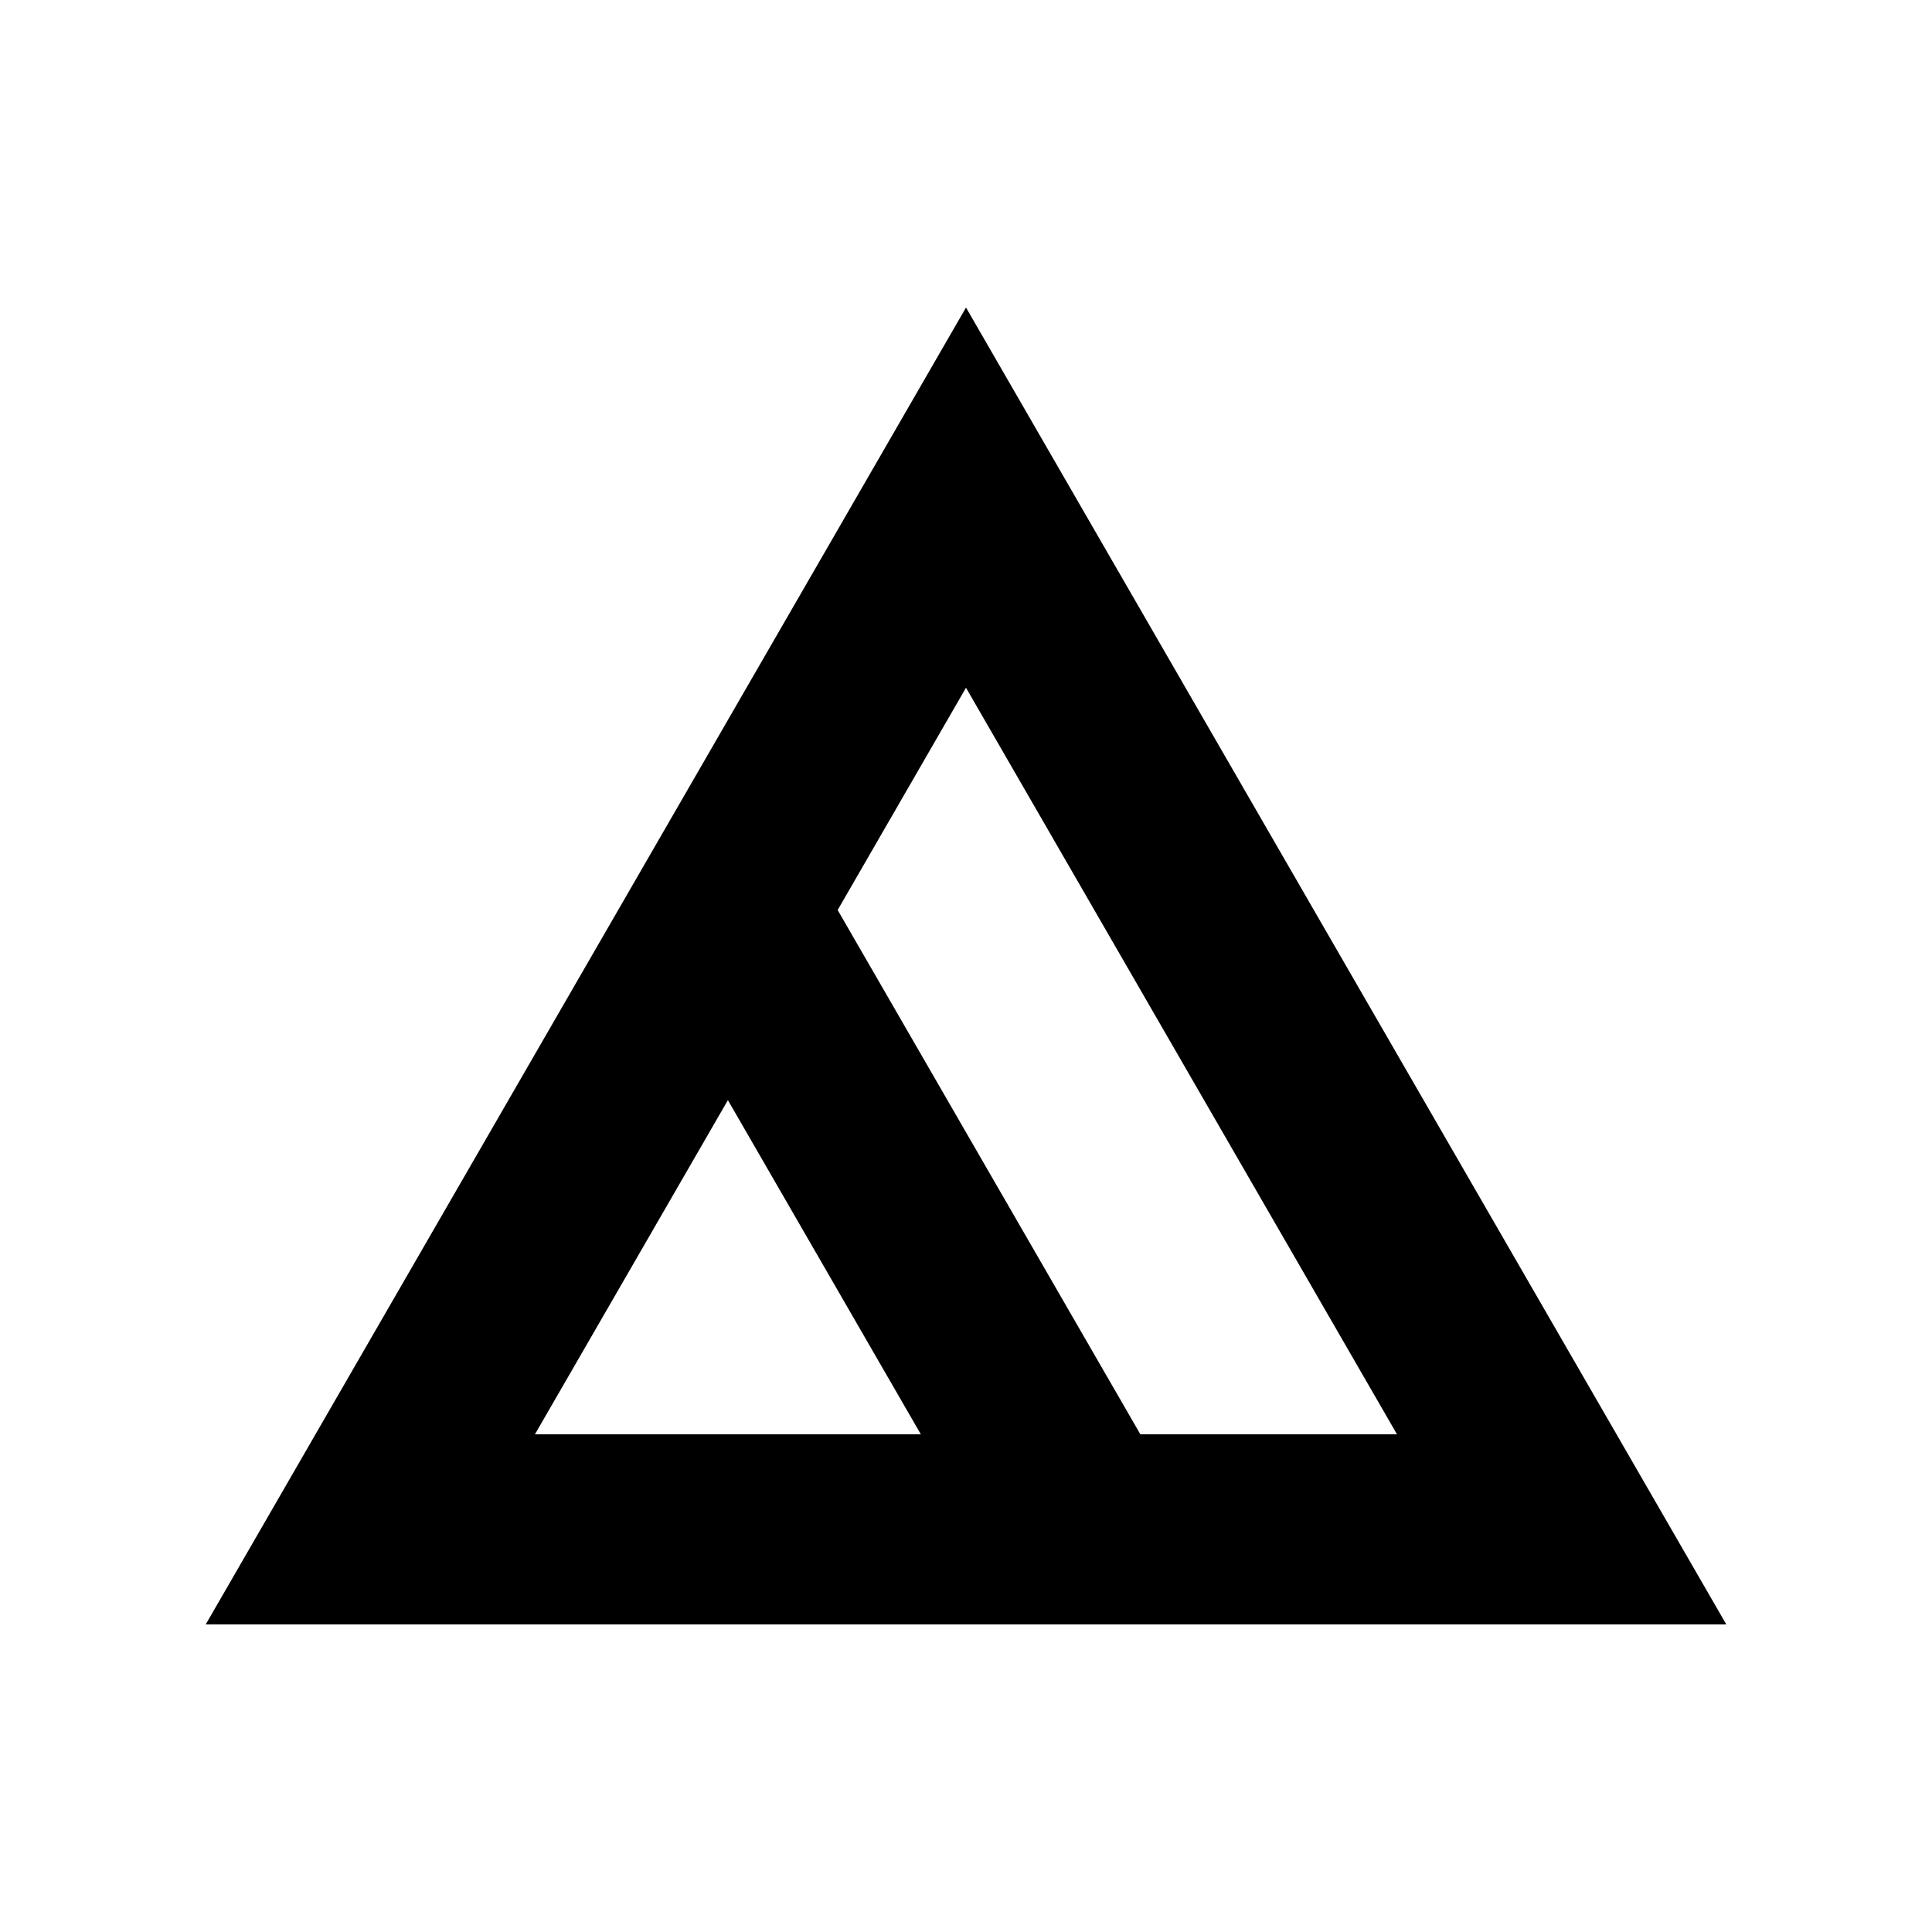
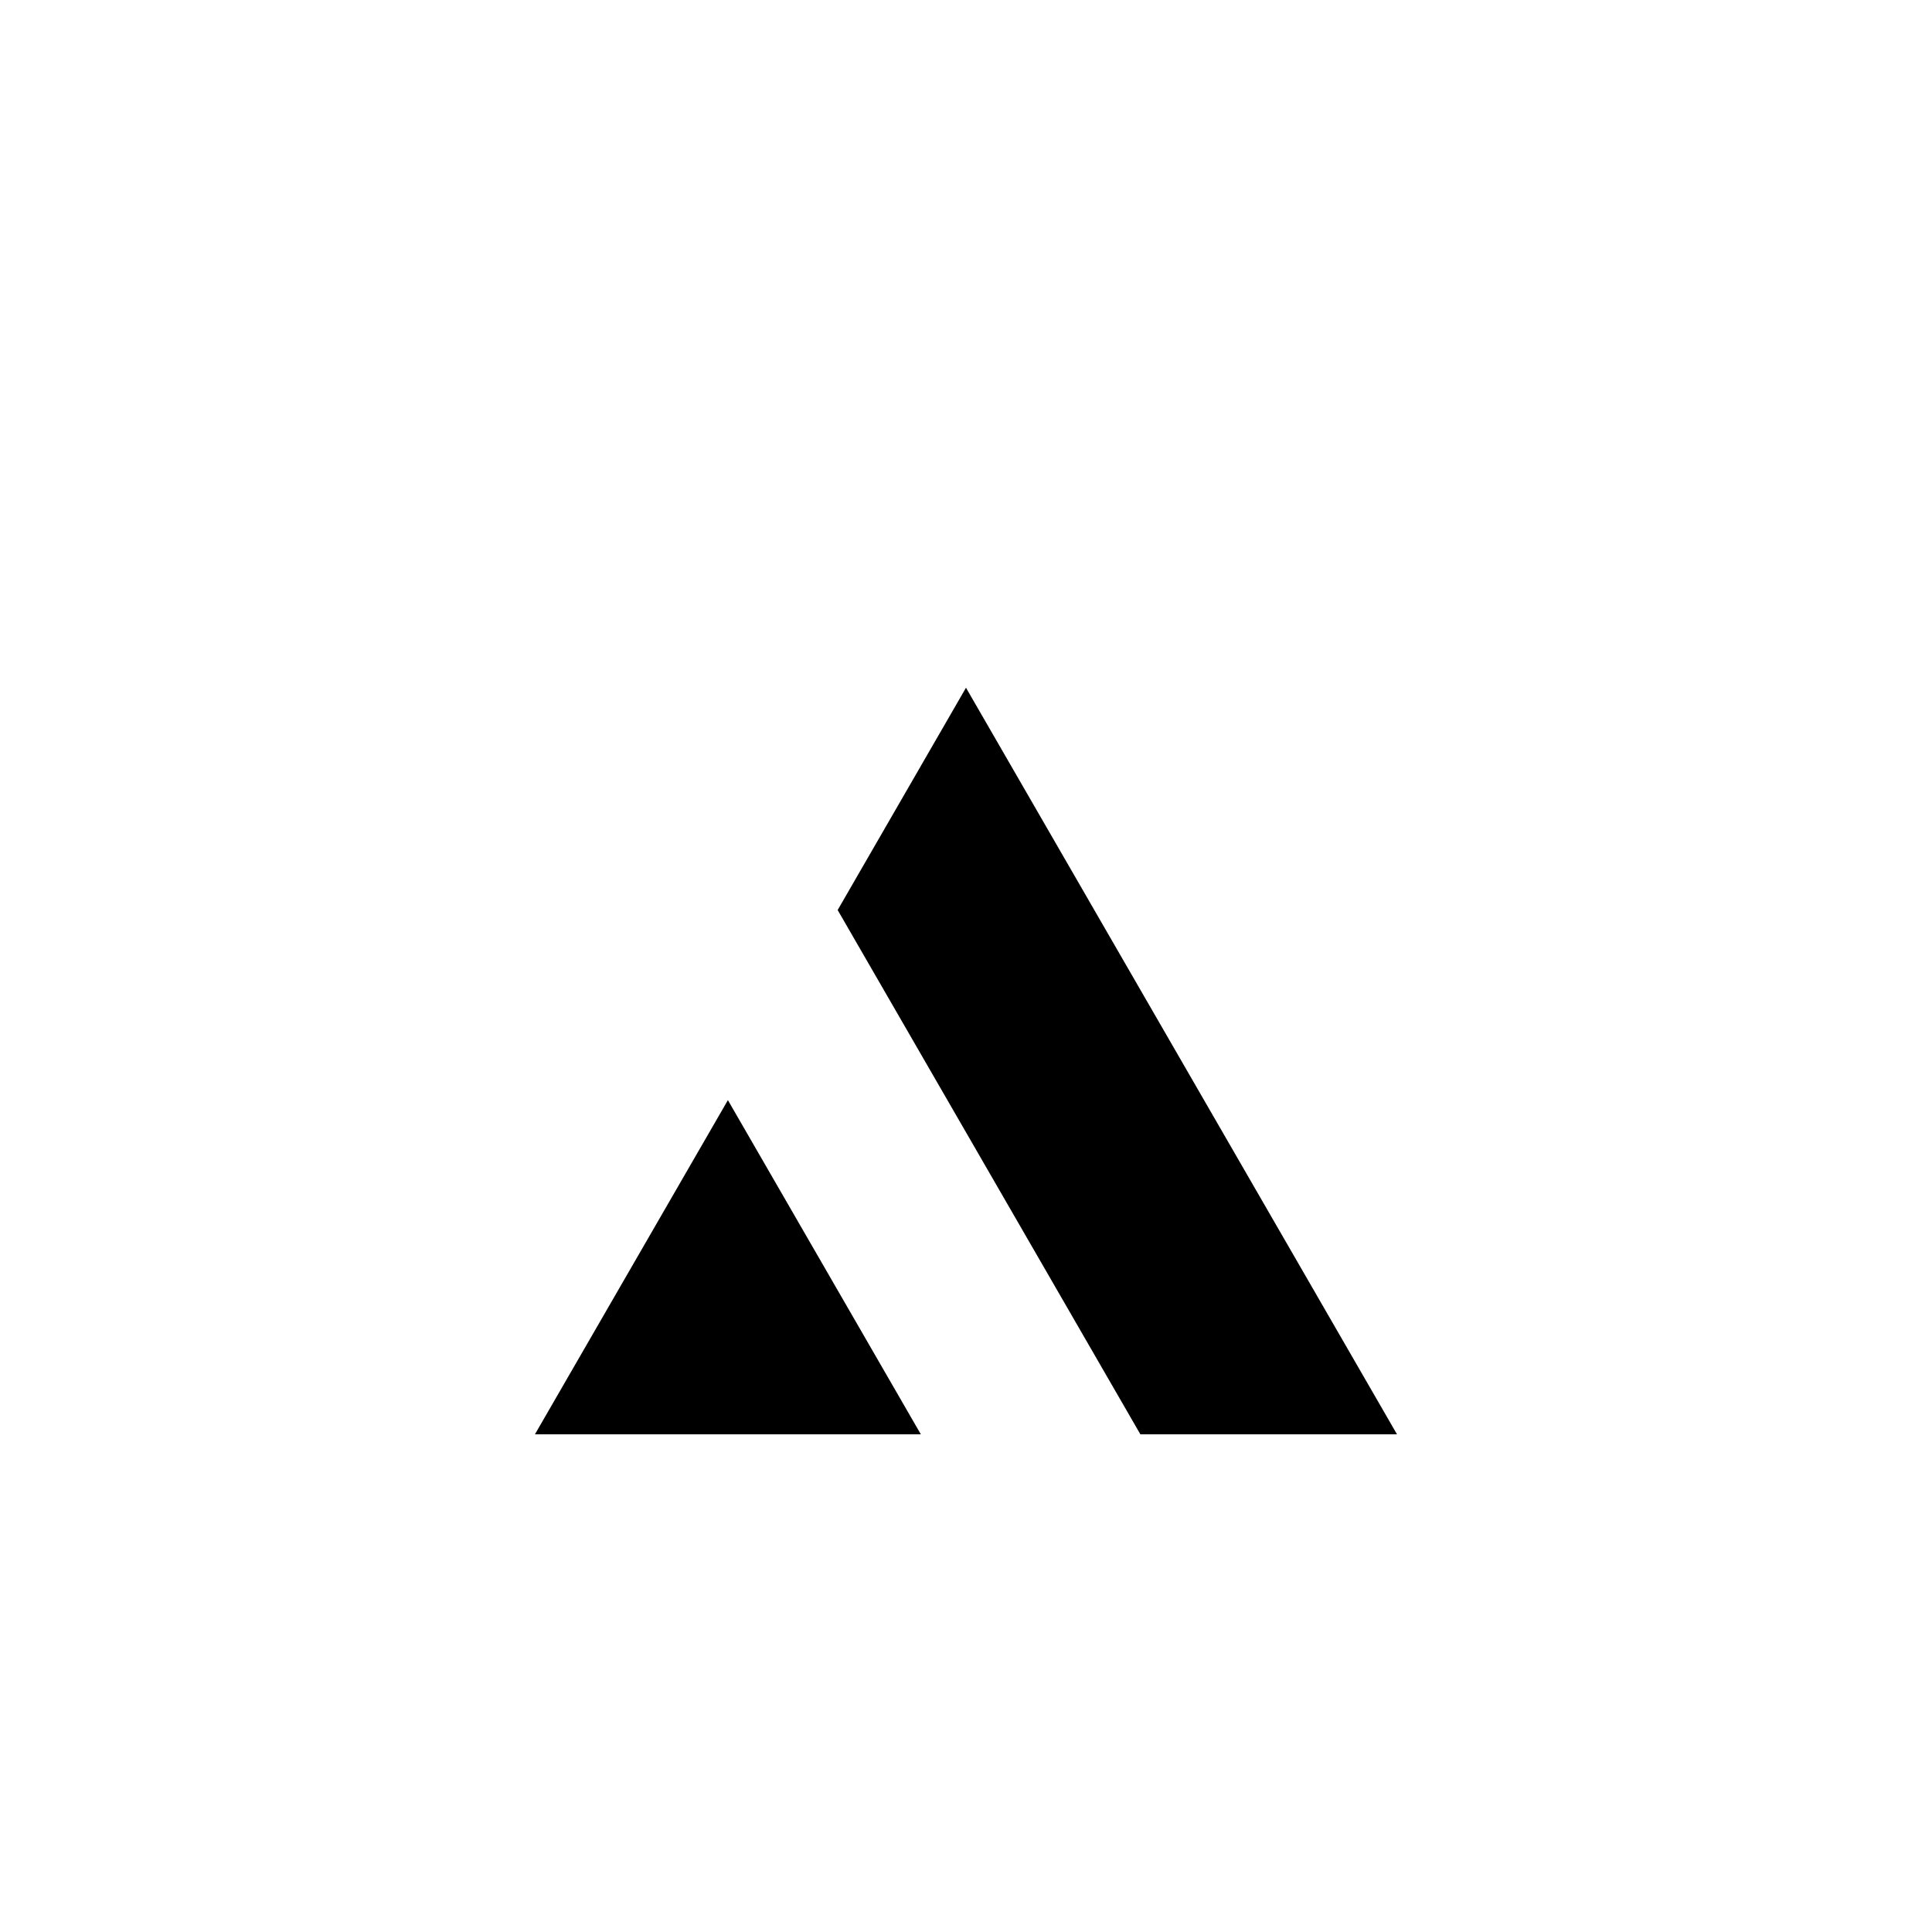
<svg xmlns="http://www.w3.org/2000/svg" fill="#000000" width="800px" height="800px" version="1.1" viewBox="144 144 512 512">
-   <path d="m400 225.5-201.48 348.99h402.97zm114.22 298.61h-68.008l-80.223-138.94 34.008-58.91zm-177.32-88.562 51.133 88.559-102.27 0.004z" />
+   <path d="m400 225.5-201.48 348.99zm114.22 298.61h-68.008l-80.223-138.94 34.008-58.91zm-177.32-88.562 51.133 88.559-102.27 0.004z" />
</svg>